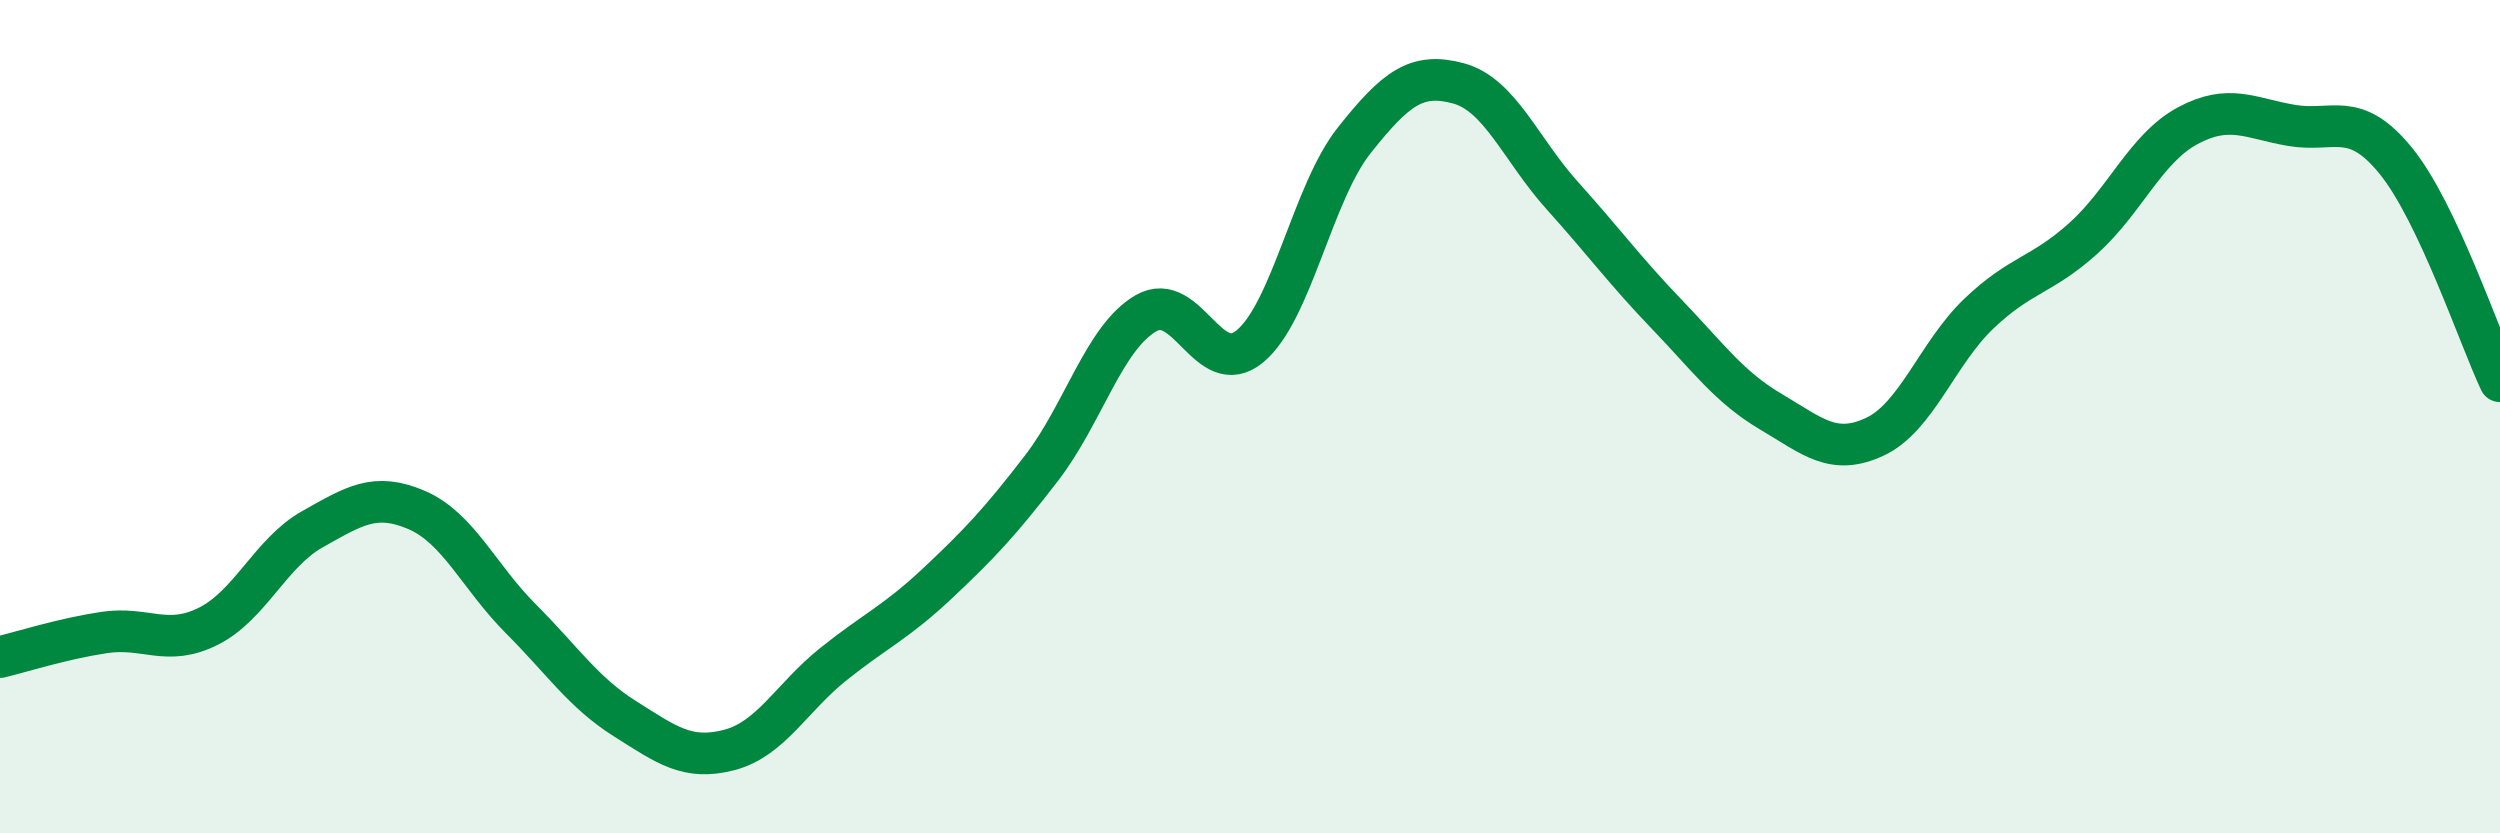
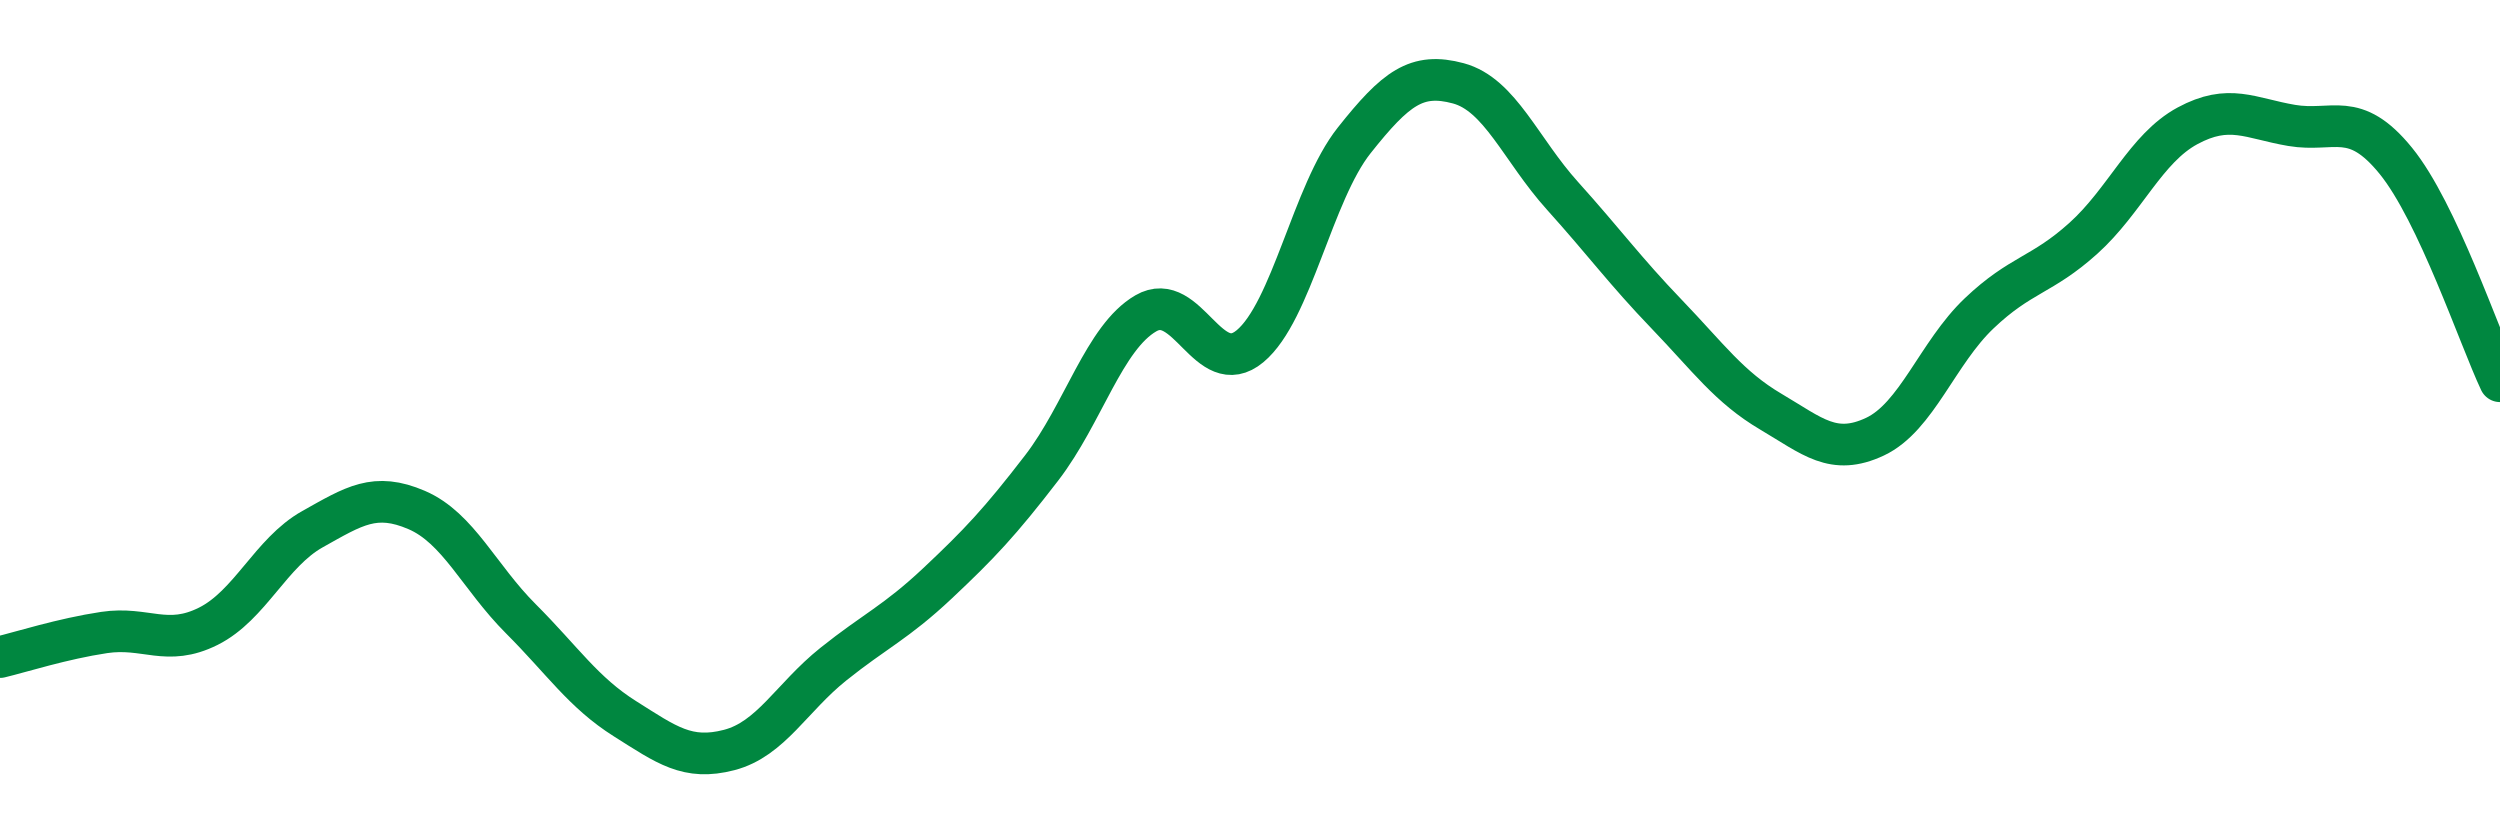
<svg xmlns="http://www.w3.org/2000/svg" width="60" height="20" viewBox="0 0 60 20">
-   <path d="M 0,15.77 C 0.5,15.65 1.5,15.33 2.5,15.18 C 3.5,15.03 4,15.53 5,15.03 C 6,14.53 6.5,13.26 7.5,12.7 C 8.5,12.14 9,11.81 10,12.24 C 11,12.67 11.5,13.85 12.5,14.85 C 13.5,15.85 14,16.62 15,17.25 C 16,17.88 16.5,18.26 17.5,18 C 18.5,17.74 19,16.74 20,15.94 C 21,15.14 21.5,14.94 22.5,14 C 23.5,13.06 24,12.53 25,11.23 C 26,9.93 26.5,8.1 27.5,7.52 C 28.5,6.94 29,9.14 30,8.31 C 31,7.48 31.5,4.63 32.5,3.37 C 33.5,2.11 34,1.73 35,2 C 36,2.27 36.5,3.59 37.5,4.7 C 38.5,5.81 39,6.5 40,7.54 C 41,8.58 41.5,9.29 42.5,9.88 C 43.5,10.47 44,10.95 45,10.48 C 46,10.01 46.5,8.47 47.5,7.52 C 48.5,6.57 49,6.62 50,5.72 C 51,4.82 51.5,3.56 52.5,3.02 C 53.5,2.48 54,2.84 55,3.01 C 56,3.18 56.5,2.63 57.5,3.86 C 58.5,5.09 59.5,8.09 60,9.15L60 20L0 20Z" fill="#008740" opacity="0.1" stroke-linecap="round" stroke-linejoin="round" />
  <path d="M 0,15.77 C 0.5,15.65 1.5,15.33 2.5,15.18 C 3.5,15.03 4,15.53 5,15.03 C 6,14.53 6.5,13.26 7.5,12.7 C 8.5,12.14 9,11.81 10,12.24 C 11,12.67 11.5,13.85 12.5,14.85 C 13.5,15.85 14,16.62 15,17.25 C 16,17.88 16.5,18.26 17.5,18 C 18.5,17.74 19,16.74 20,15.94 C 21,15.14 21.5,14.94 22.5,14 C 23.5,13.06 24,12.53 25,11.23 C 26,9.93 26.5,8.1 27.5,7.52 C 28.5,6.94 29,9.14 30,8.31 C 31,7.48 31.5,4.63 32.5,3.37 C 33.5,2.11 34,1.73 35,2 C 36,2.27 36.5,3.59 37.5,4.7 C 38.5,5.81 39,6.5 40,7.54 C 41,8.58 41.5,9.29 42.5,9.88 C 43.5,10.47 44,10.95 45,10.48 C 46,10.01 46.5,8.47 47.5,7.52 C 48.5,6.57 49,6.62 50,5.72 C 51,4.82 51.5,3.56 52.5,3.02 C 53.5,2.48 54,2.84 55,3.01 C 56,3.18 56.5,2.63 57.5,3.86 C 58.5,5.09 59.5,8.09 60,9.15" stroke="#008740" stroke-width="1" fill="none" stroke-linecap="round" stroke-linejoin="round" />
</svg>